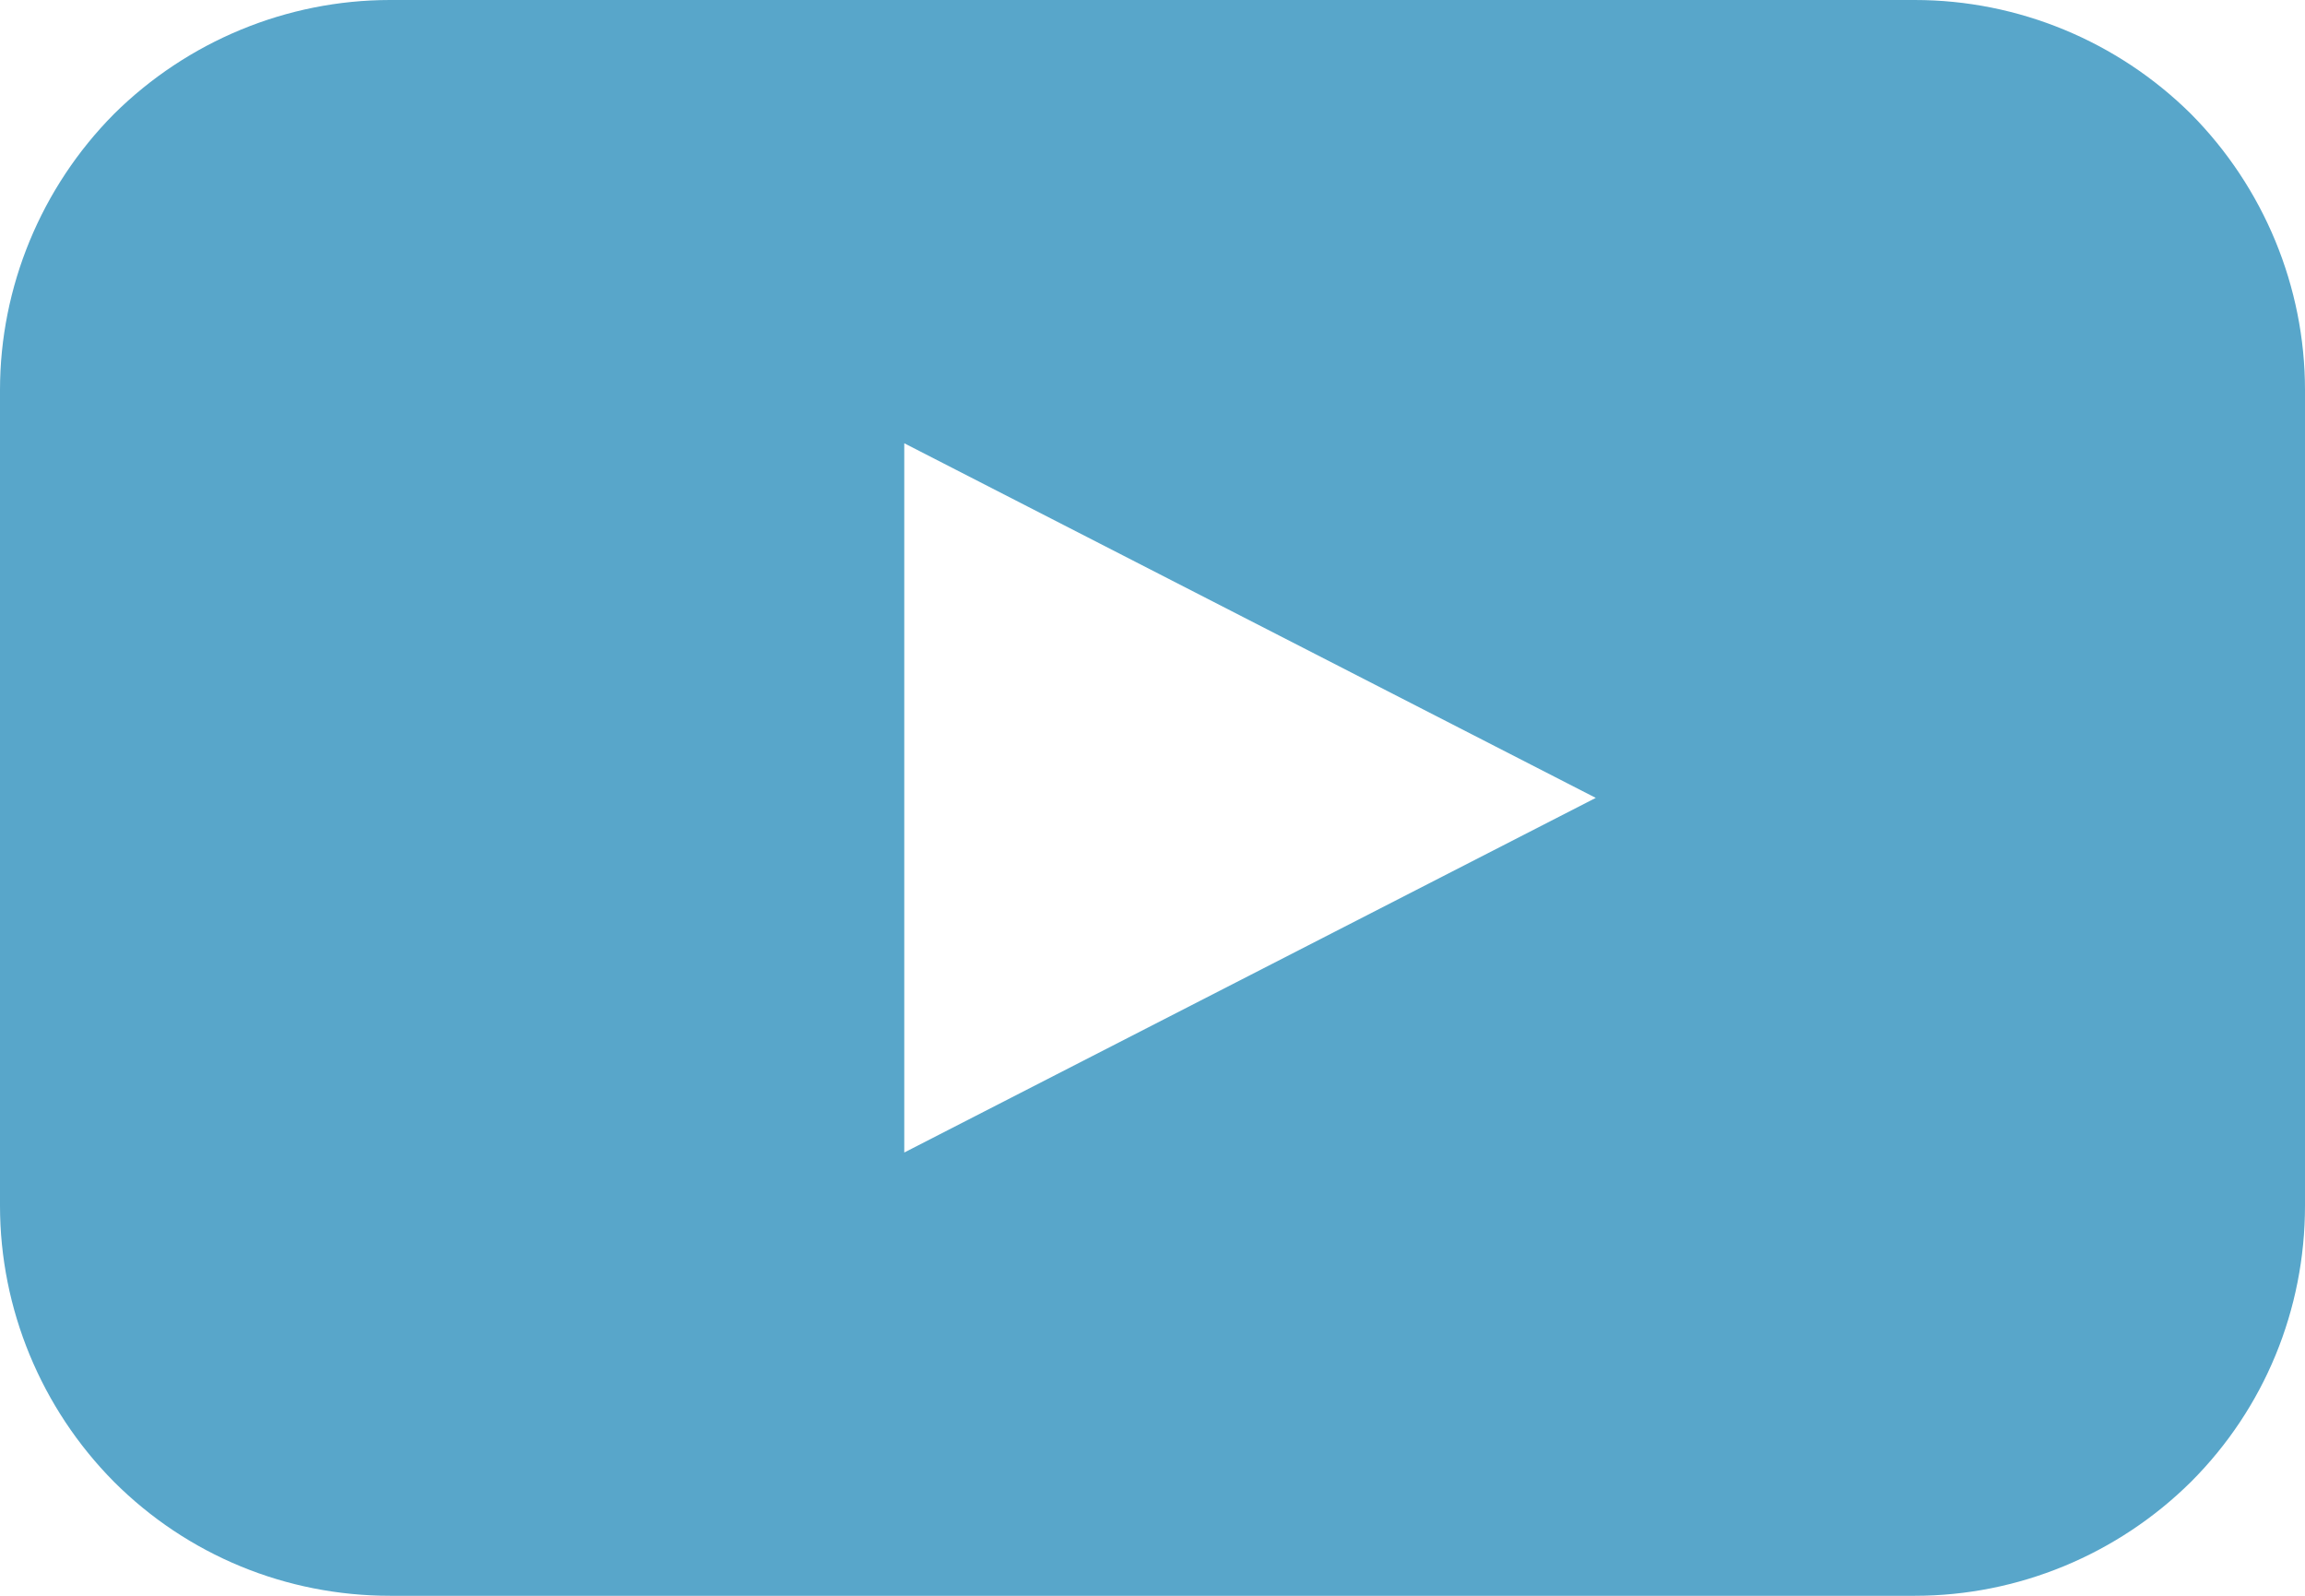
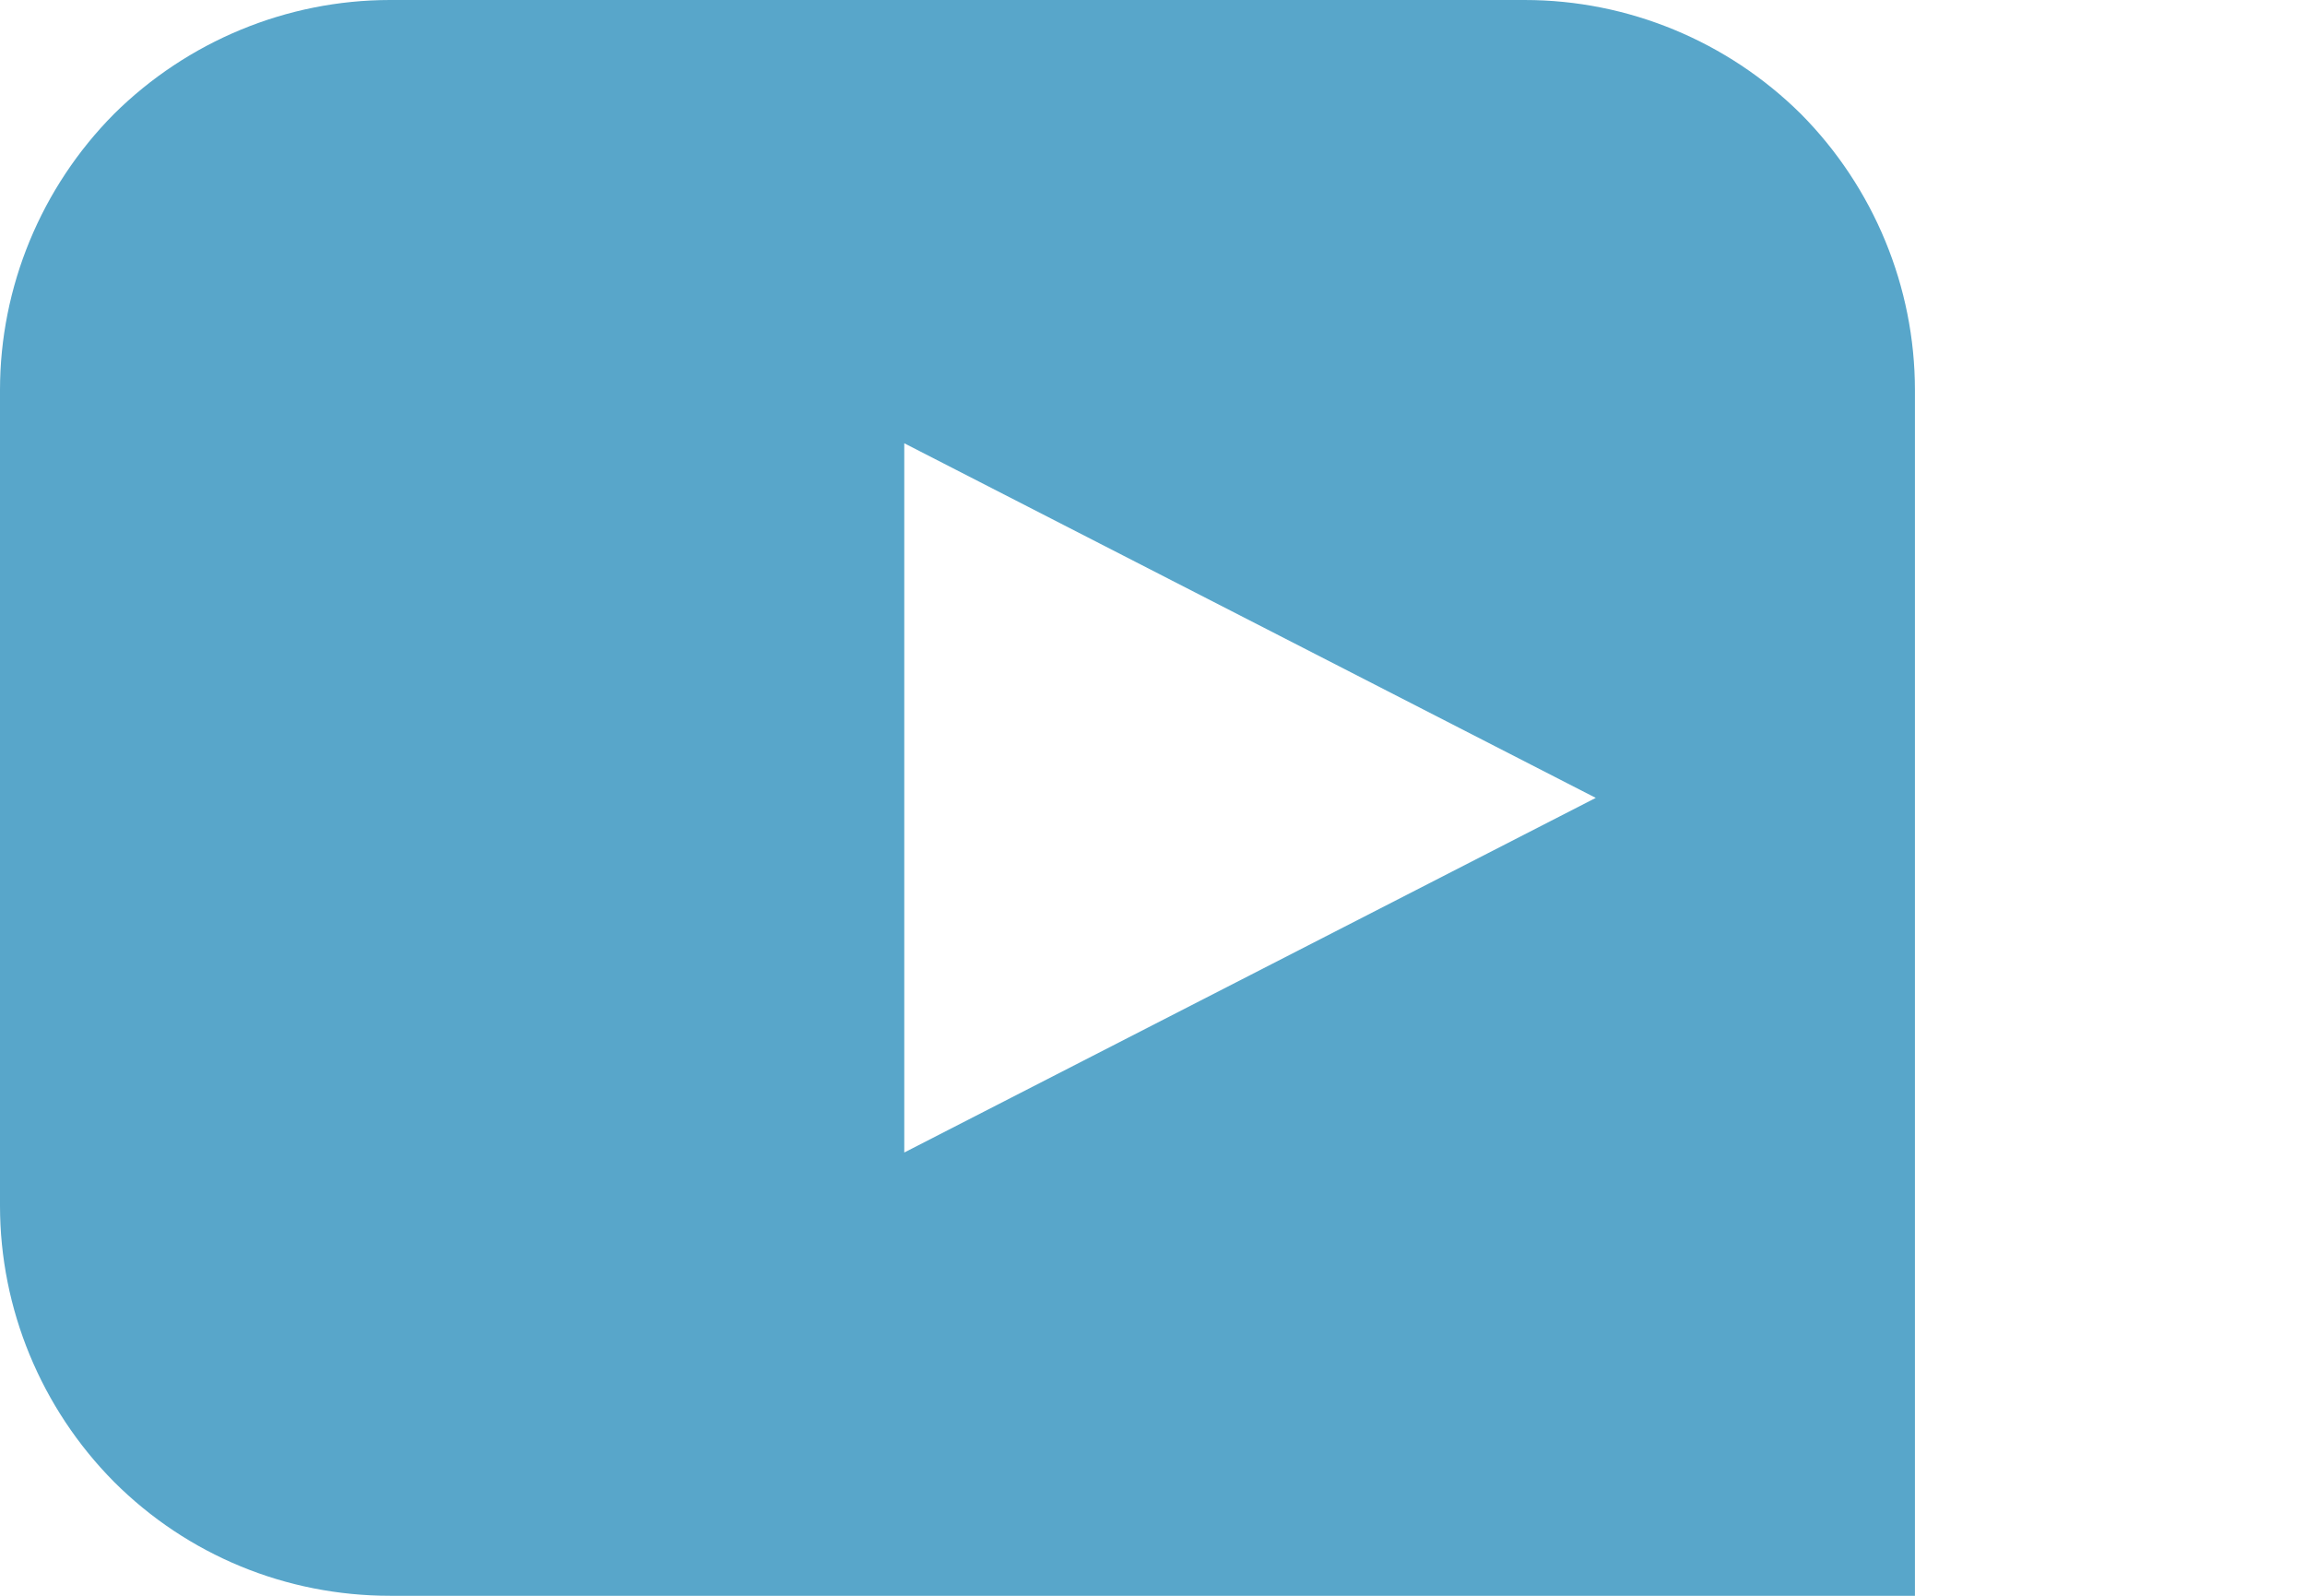
<svg xmlns="http://www.w3.org/2000/svg" viewBox="0 0 364 252" xml:space="preserve">
-   <path fill="#58A6CA" d="M302.4 0H61.6C45.3 0 29.6 6.5 18 18 6.5 29.6 0 45.3 0 61.6v128.8c0 16.3 6.5 32 18 43.6 11.6 11.6 27.2 18 43.6 18h240.8c16.3 0 32-6.5 43.6-18 11.6-11.6 18-27.2 18-43.6V61.6c0-16.3-6.5-32-18-43.6-11.6-11.5-27.3-18-43.6-18zm-105 154-54.6 28V70L252 126l-54.6 28z" />
+   <path fill="#58A6CA" d="M302.4 0H61.6C45.3 0 29.6 6.5 18 18 6.5 29.6 0 45.3 0 61.6v128.8c0 16.3 6.5 32 18 43.6 11.6 11.6 27.2 18 43.6 18h240.8V61.6c0-16.3-6.5-32-18-43.6-11.6-11.5-27.3-18-43.6-18zm-105 154-54.6 28V70L252 126l-54.6 28z" />
</svg>